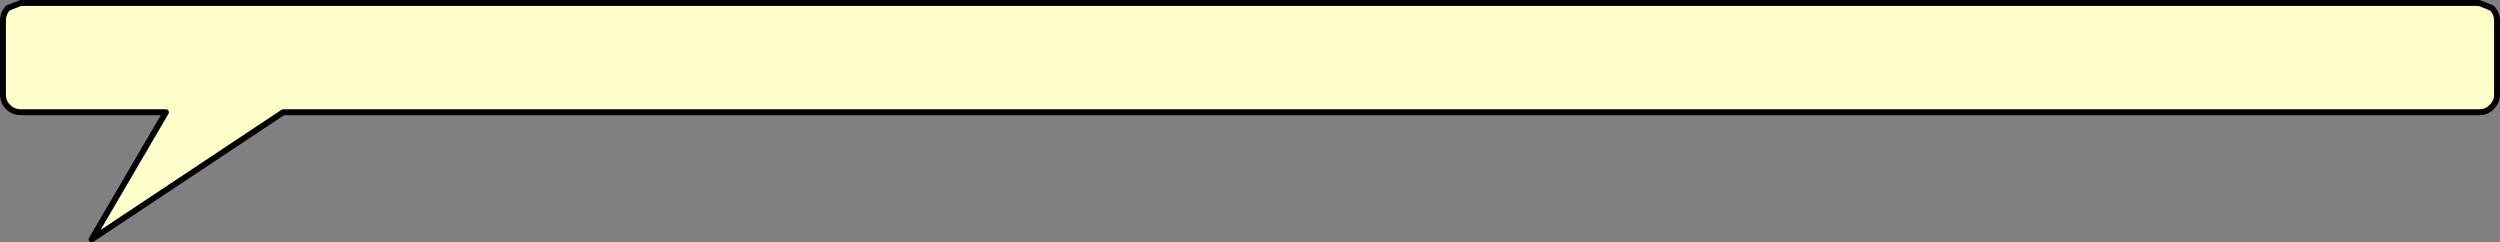
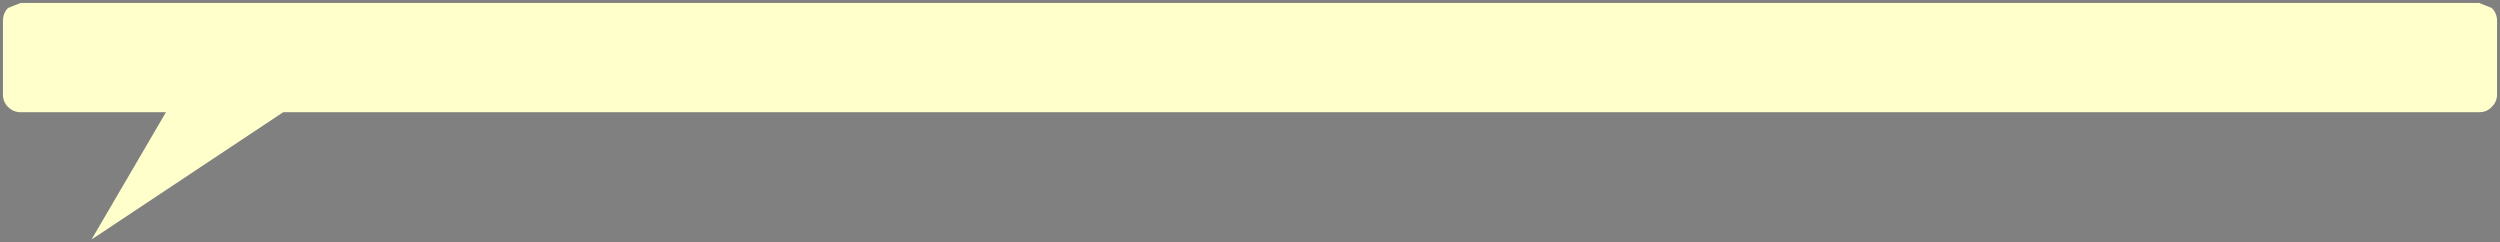
<svg xmlns="http://www.w3.org/2000/svg" height="41.05px" width="423.3px">
  <rect width="100%" height="100%" fill="#808080" stroke="none" />
  <g transform="matrix(1.0, 0.0, 0.0, 1.0, 183.5, 57.7)">
    <path d="M236.3 -57.2 L236.65 -57.05 236.15 -57.2 236.65 -57.05 238.4 -56.35 Q239.3 -55.45 239.3 -54.2 L239.3 -41.7 Q239.3 -40.45 238.4 -39.6 L238.15 -39.35 Q237.4 -38.7 236.3 -38.7 L185.0 -38.7 172.0 -38.7 158.0 -38.7 -135.55 -38.7 -168.0 -17.15 -155.4 -38.7 -180.0 -38.7 Q-181.25 -38.7 -182.15 -39.6 -183.0 -40.45 -183.0 -41.7 L-183.0 -54.2 Q-183.0 -55.45 -182.15 -56.35 L-180.0 -57.2 236.15 -57.2 236.3 -57.2" fill="#ffffcc" fill-rule="evenodd" stroke="none" />
-     <path d="M236.3 -57.2 L236.15 -57.2 236.65 -57.05 238.4 -56.35 Q239.3 -55.45 239.3 -54.2 L239.3 -41.7 Q239.3 -40.45 238.4 -39.6 L238.15 -39.35 Q237.4 -38.7 236.3 -38.7 L185.0 -38.7 172.0 -38.7 158.0 -38.7 -135.55 -38.7 -168.0 -17.15 -155.4 -38.7 -180.0 -38.7 Q-181.25 -38.7 -182.15 -39.6 -183.0 -40.45 -183.0 -41.7 L-183.0 -54.2 Q-183.0 -55.45 -182.15 -56.35 L-180.0 -57.2 236.15 -57.2" fill="none" stroke="#000000" stroke-linecap="round" stroke-linejoin="round" stroke-width="1.0" />
  </g>
</svg>